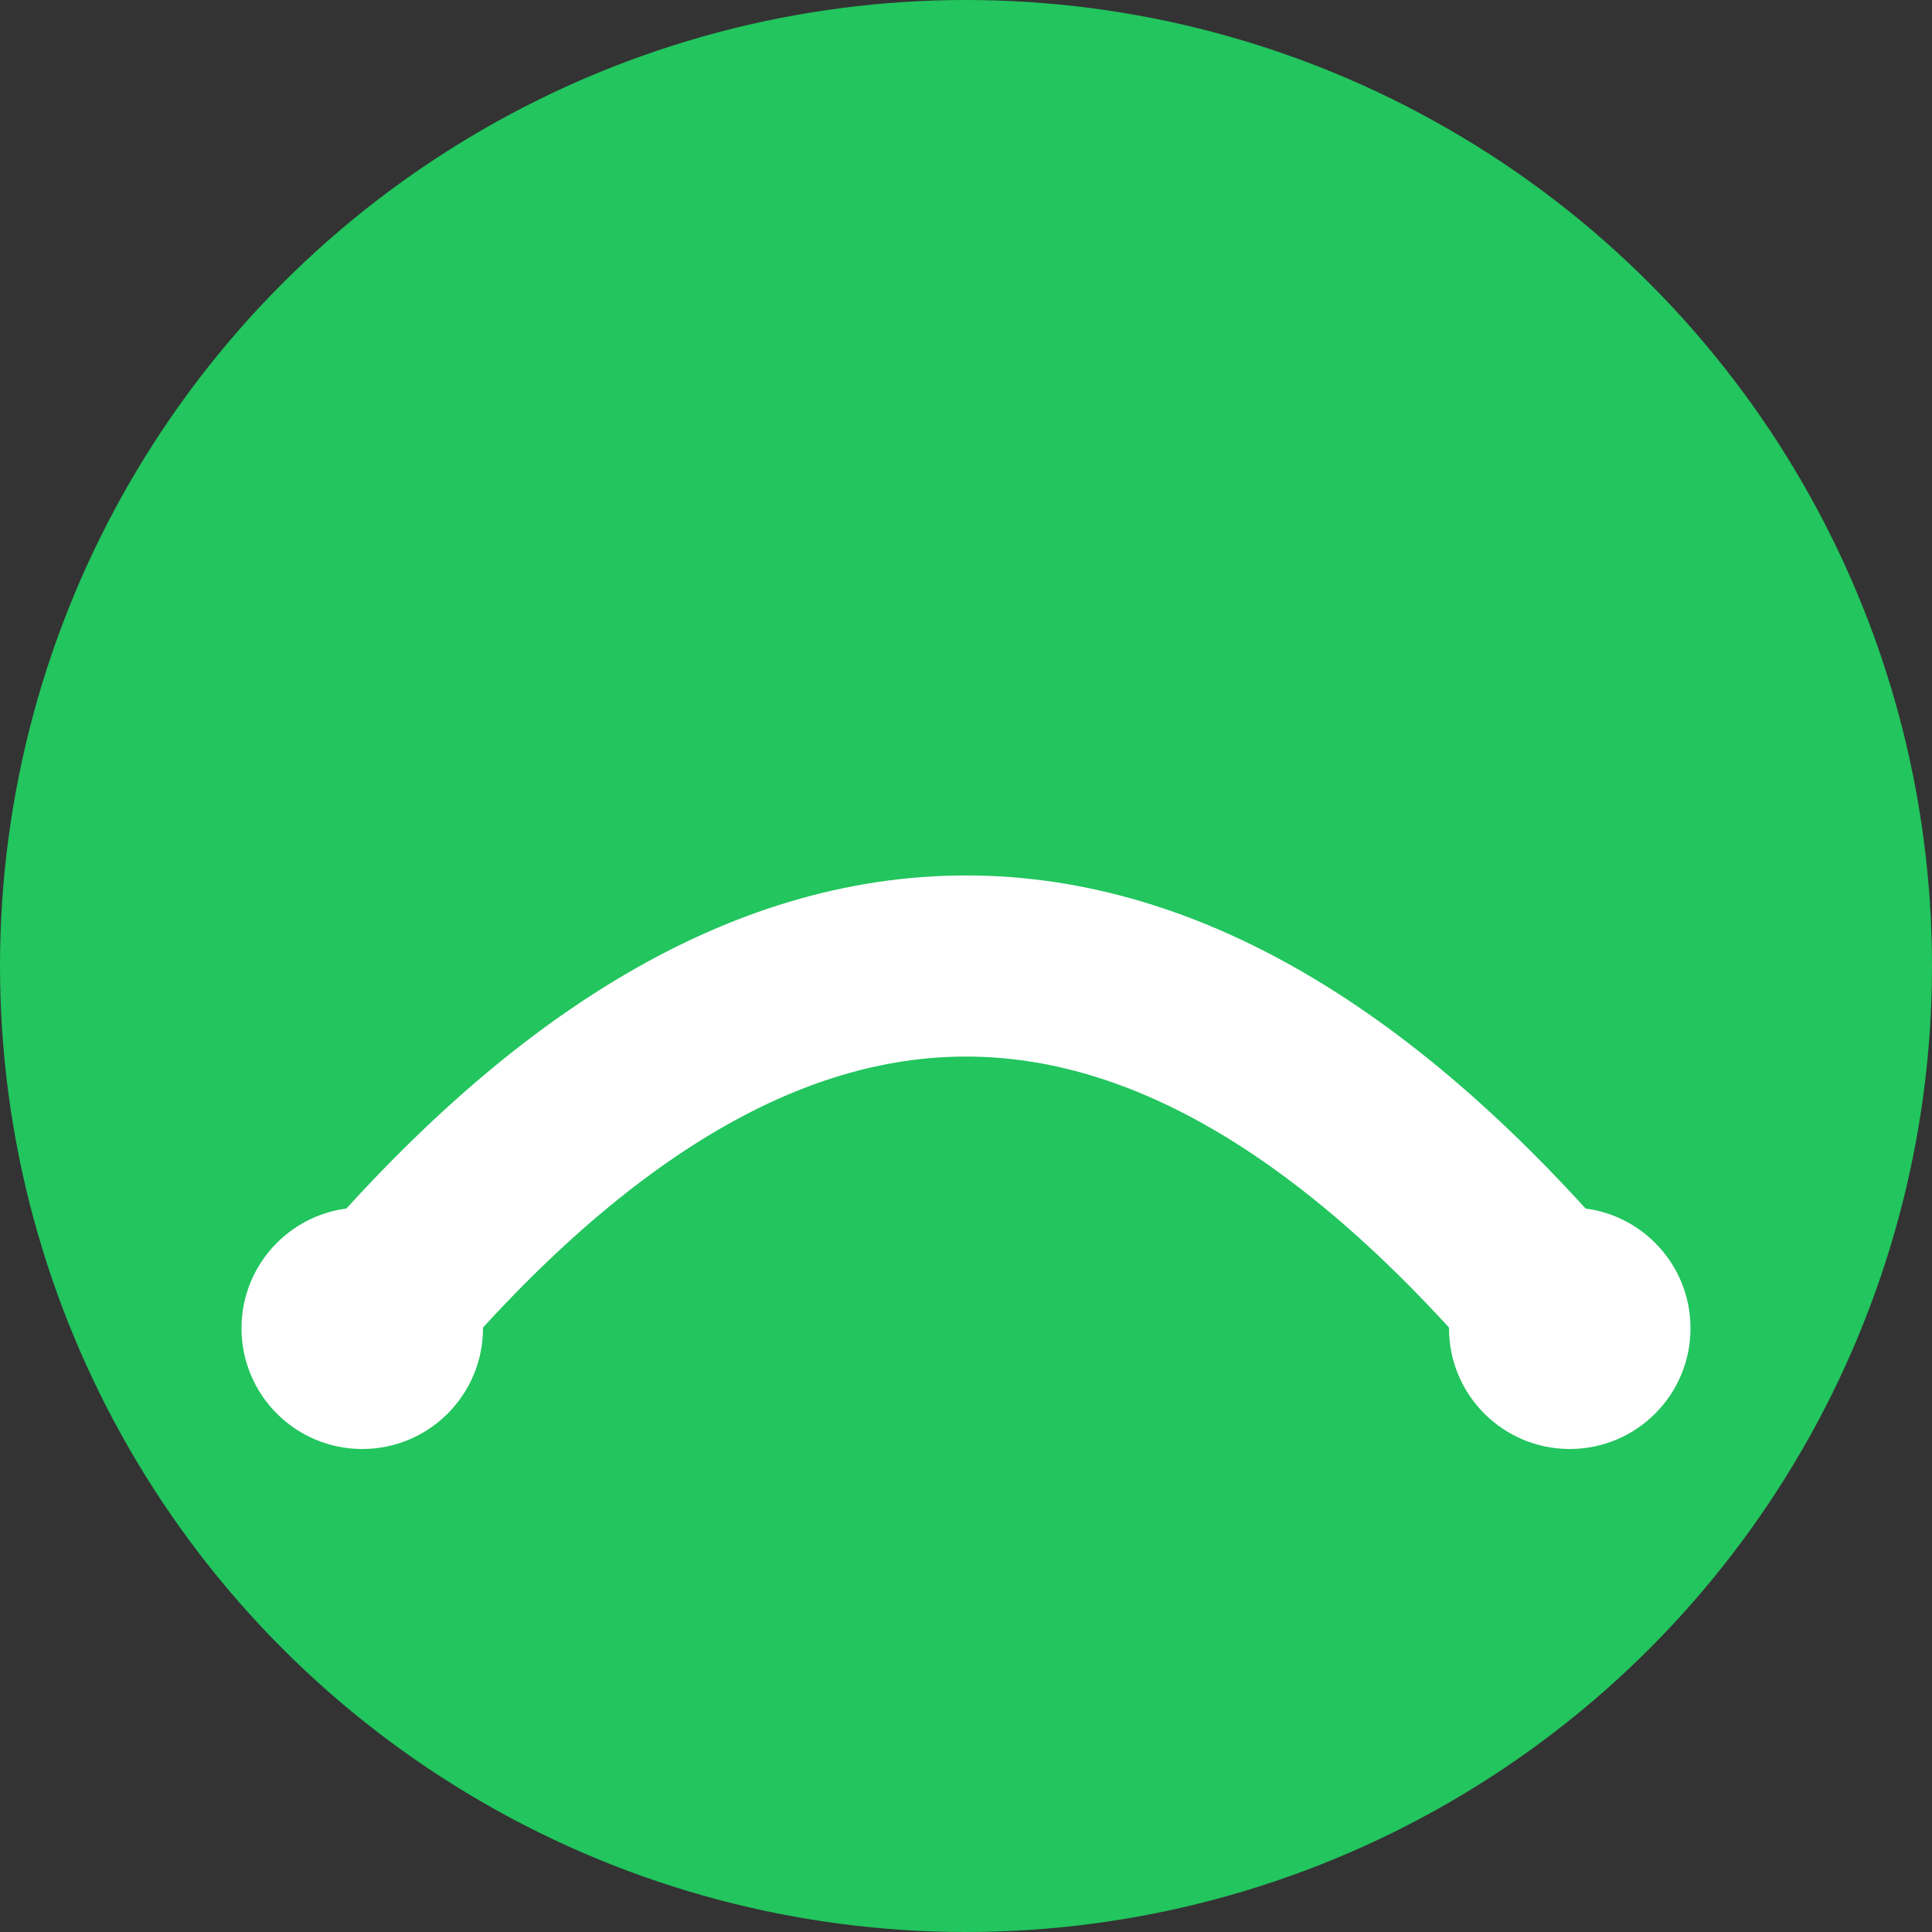
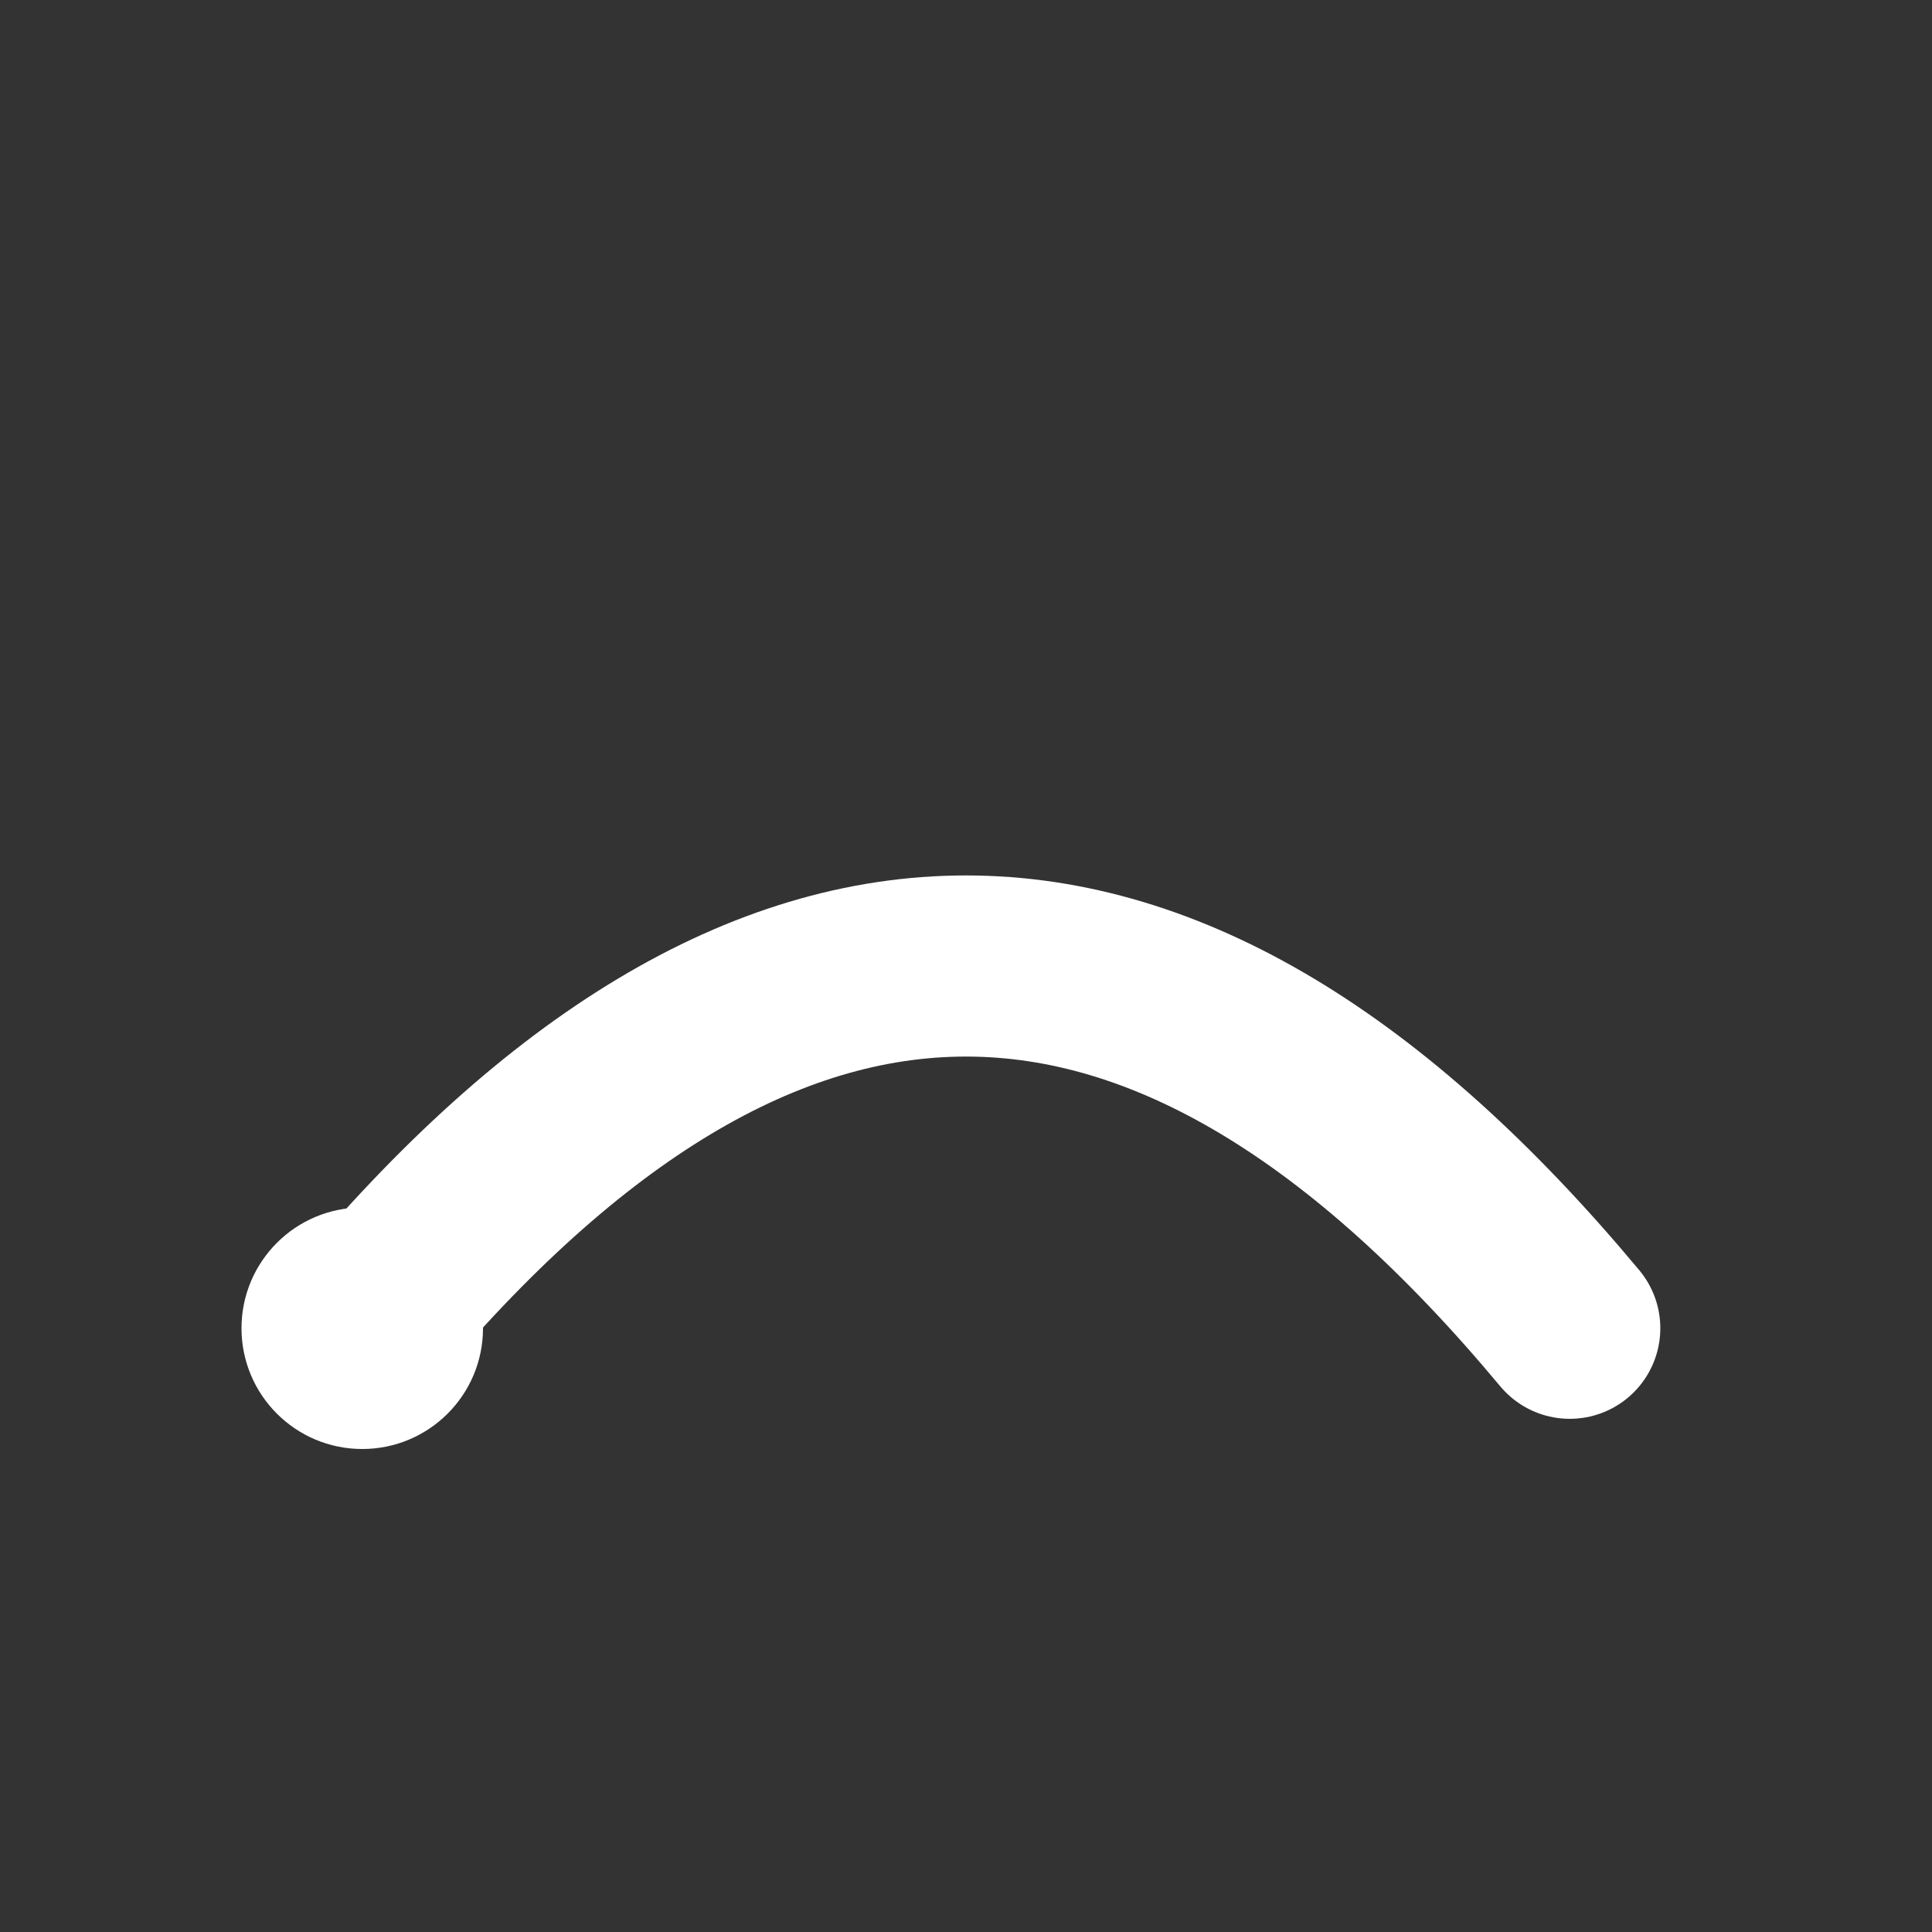
<svg xmlns="http://www.w3.org/2000/svg" width="32" height="32" viewBox="0 0 32 32" fill="none">
  <rect x="0" y="0" width="32" height="32" fill="#333333" stroke="none" />
-   <circle cx="16" cy="16" r="16" fill="#22c55e" />
  <path d="M 6 22 Q 16 10 26 22" stroke="#ffffff" stroke-width="3" stroke-linecap="round" fill="none" />
  <circle cx="6" cy="22" r="2" fill="#ffffff" />
-   <circle cx="26" cy="22" r="2" fill="#ffffff" />
</svg>